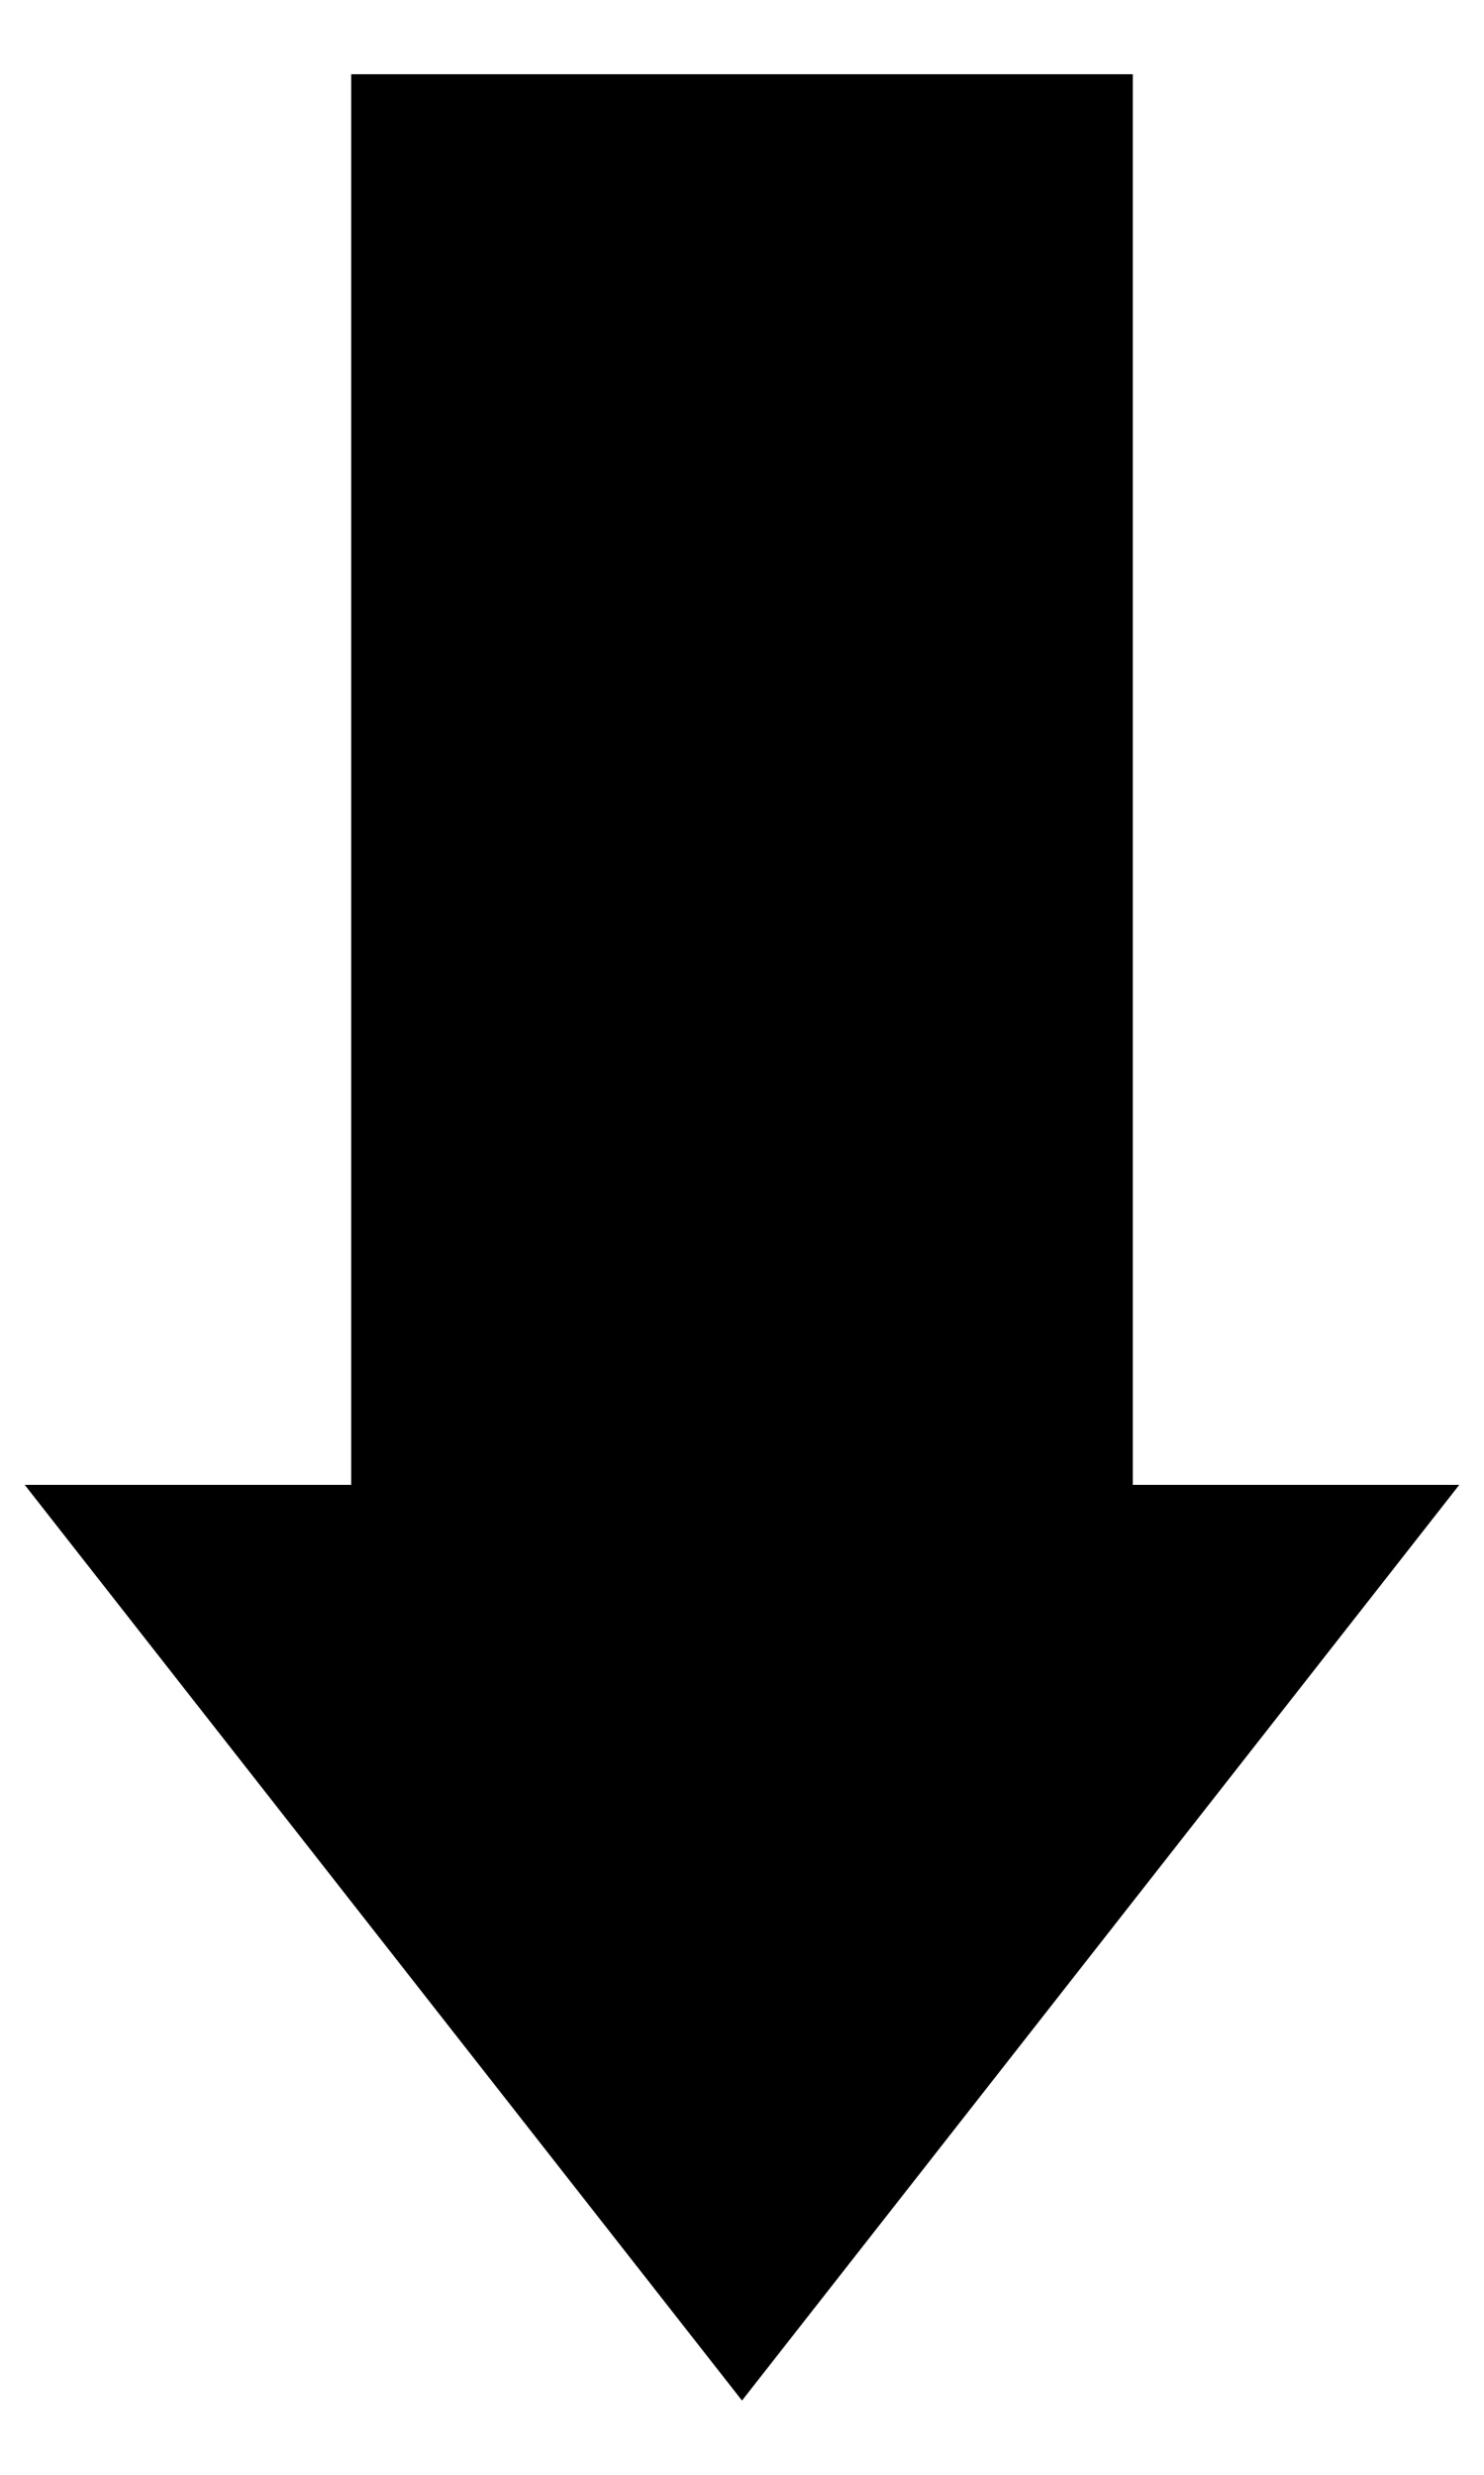
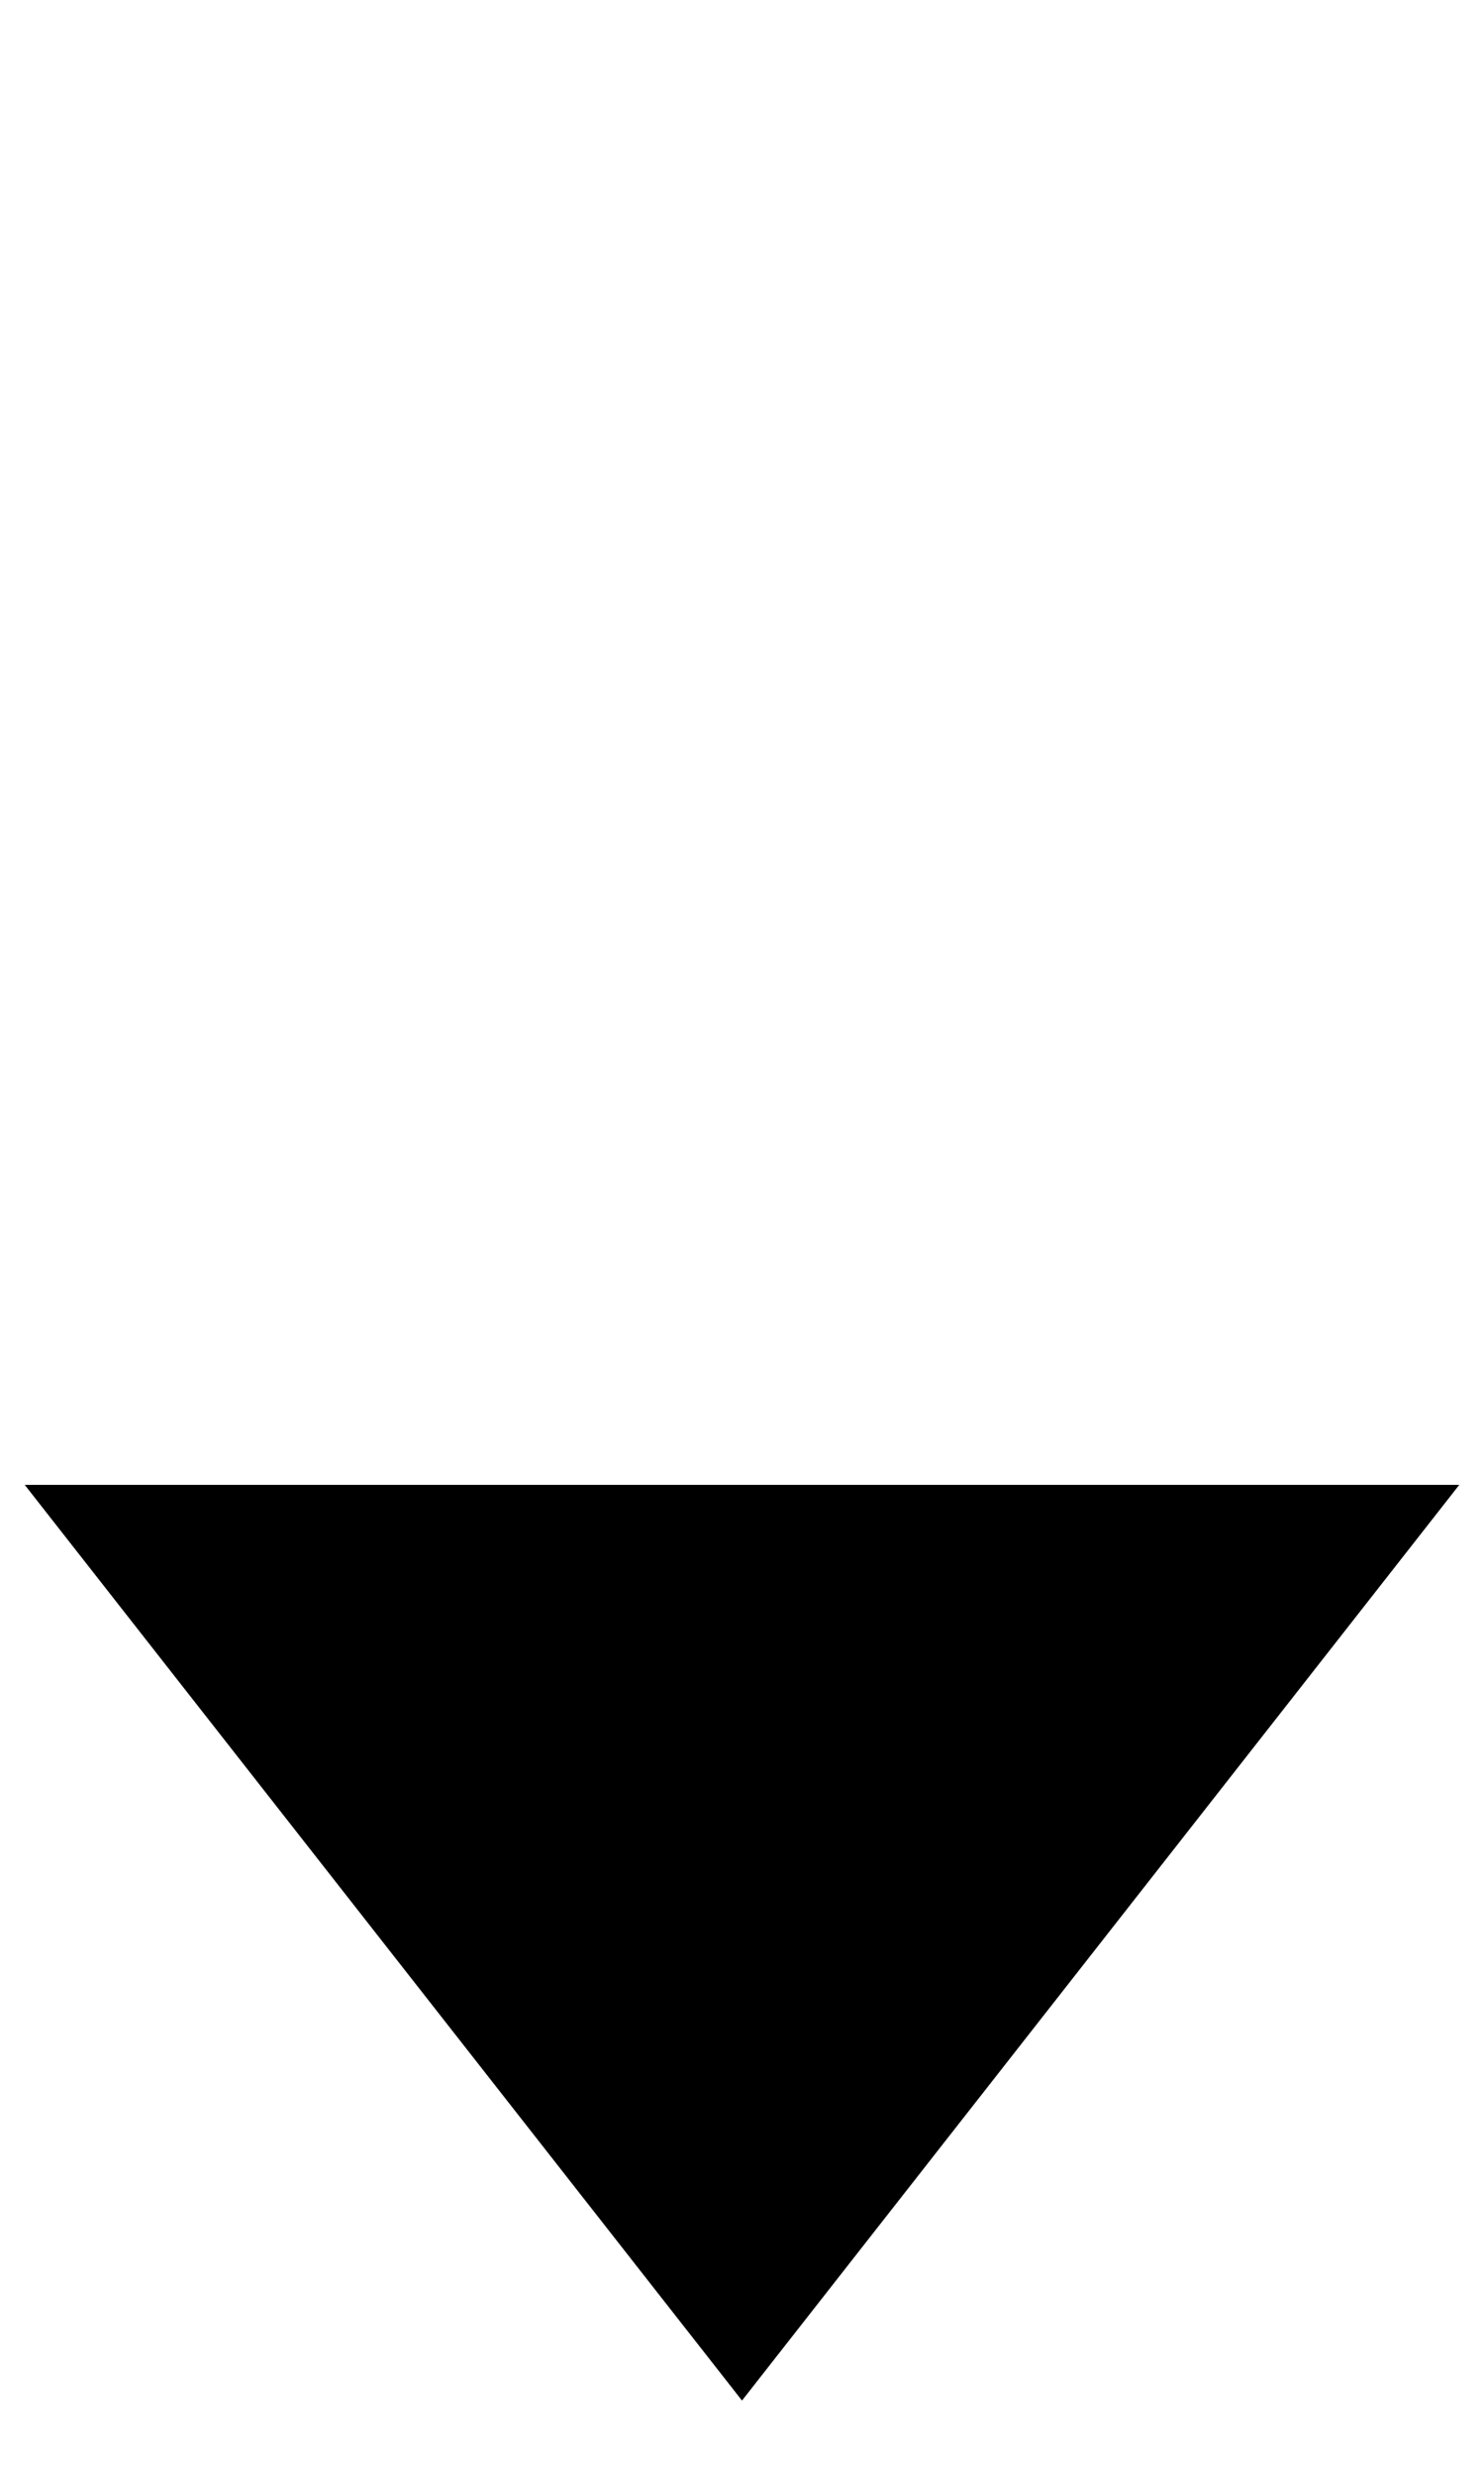
<svg xmlns="http://www.w3.org/2000/svg" version="1.1" viewBox="0 0 60 100">
  <g>
    <g id="_レイヤー_1" data-name="レイヤー_1">
-       <rect x="14.2" y="3" width="31.6" height="57" />
      <polygon points="30 97 1 60 59 60 30 97" />
    </g>
  </g>
</svg>